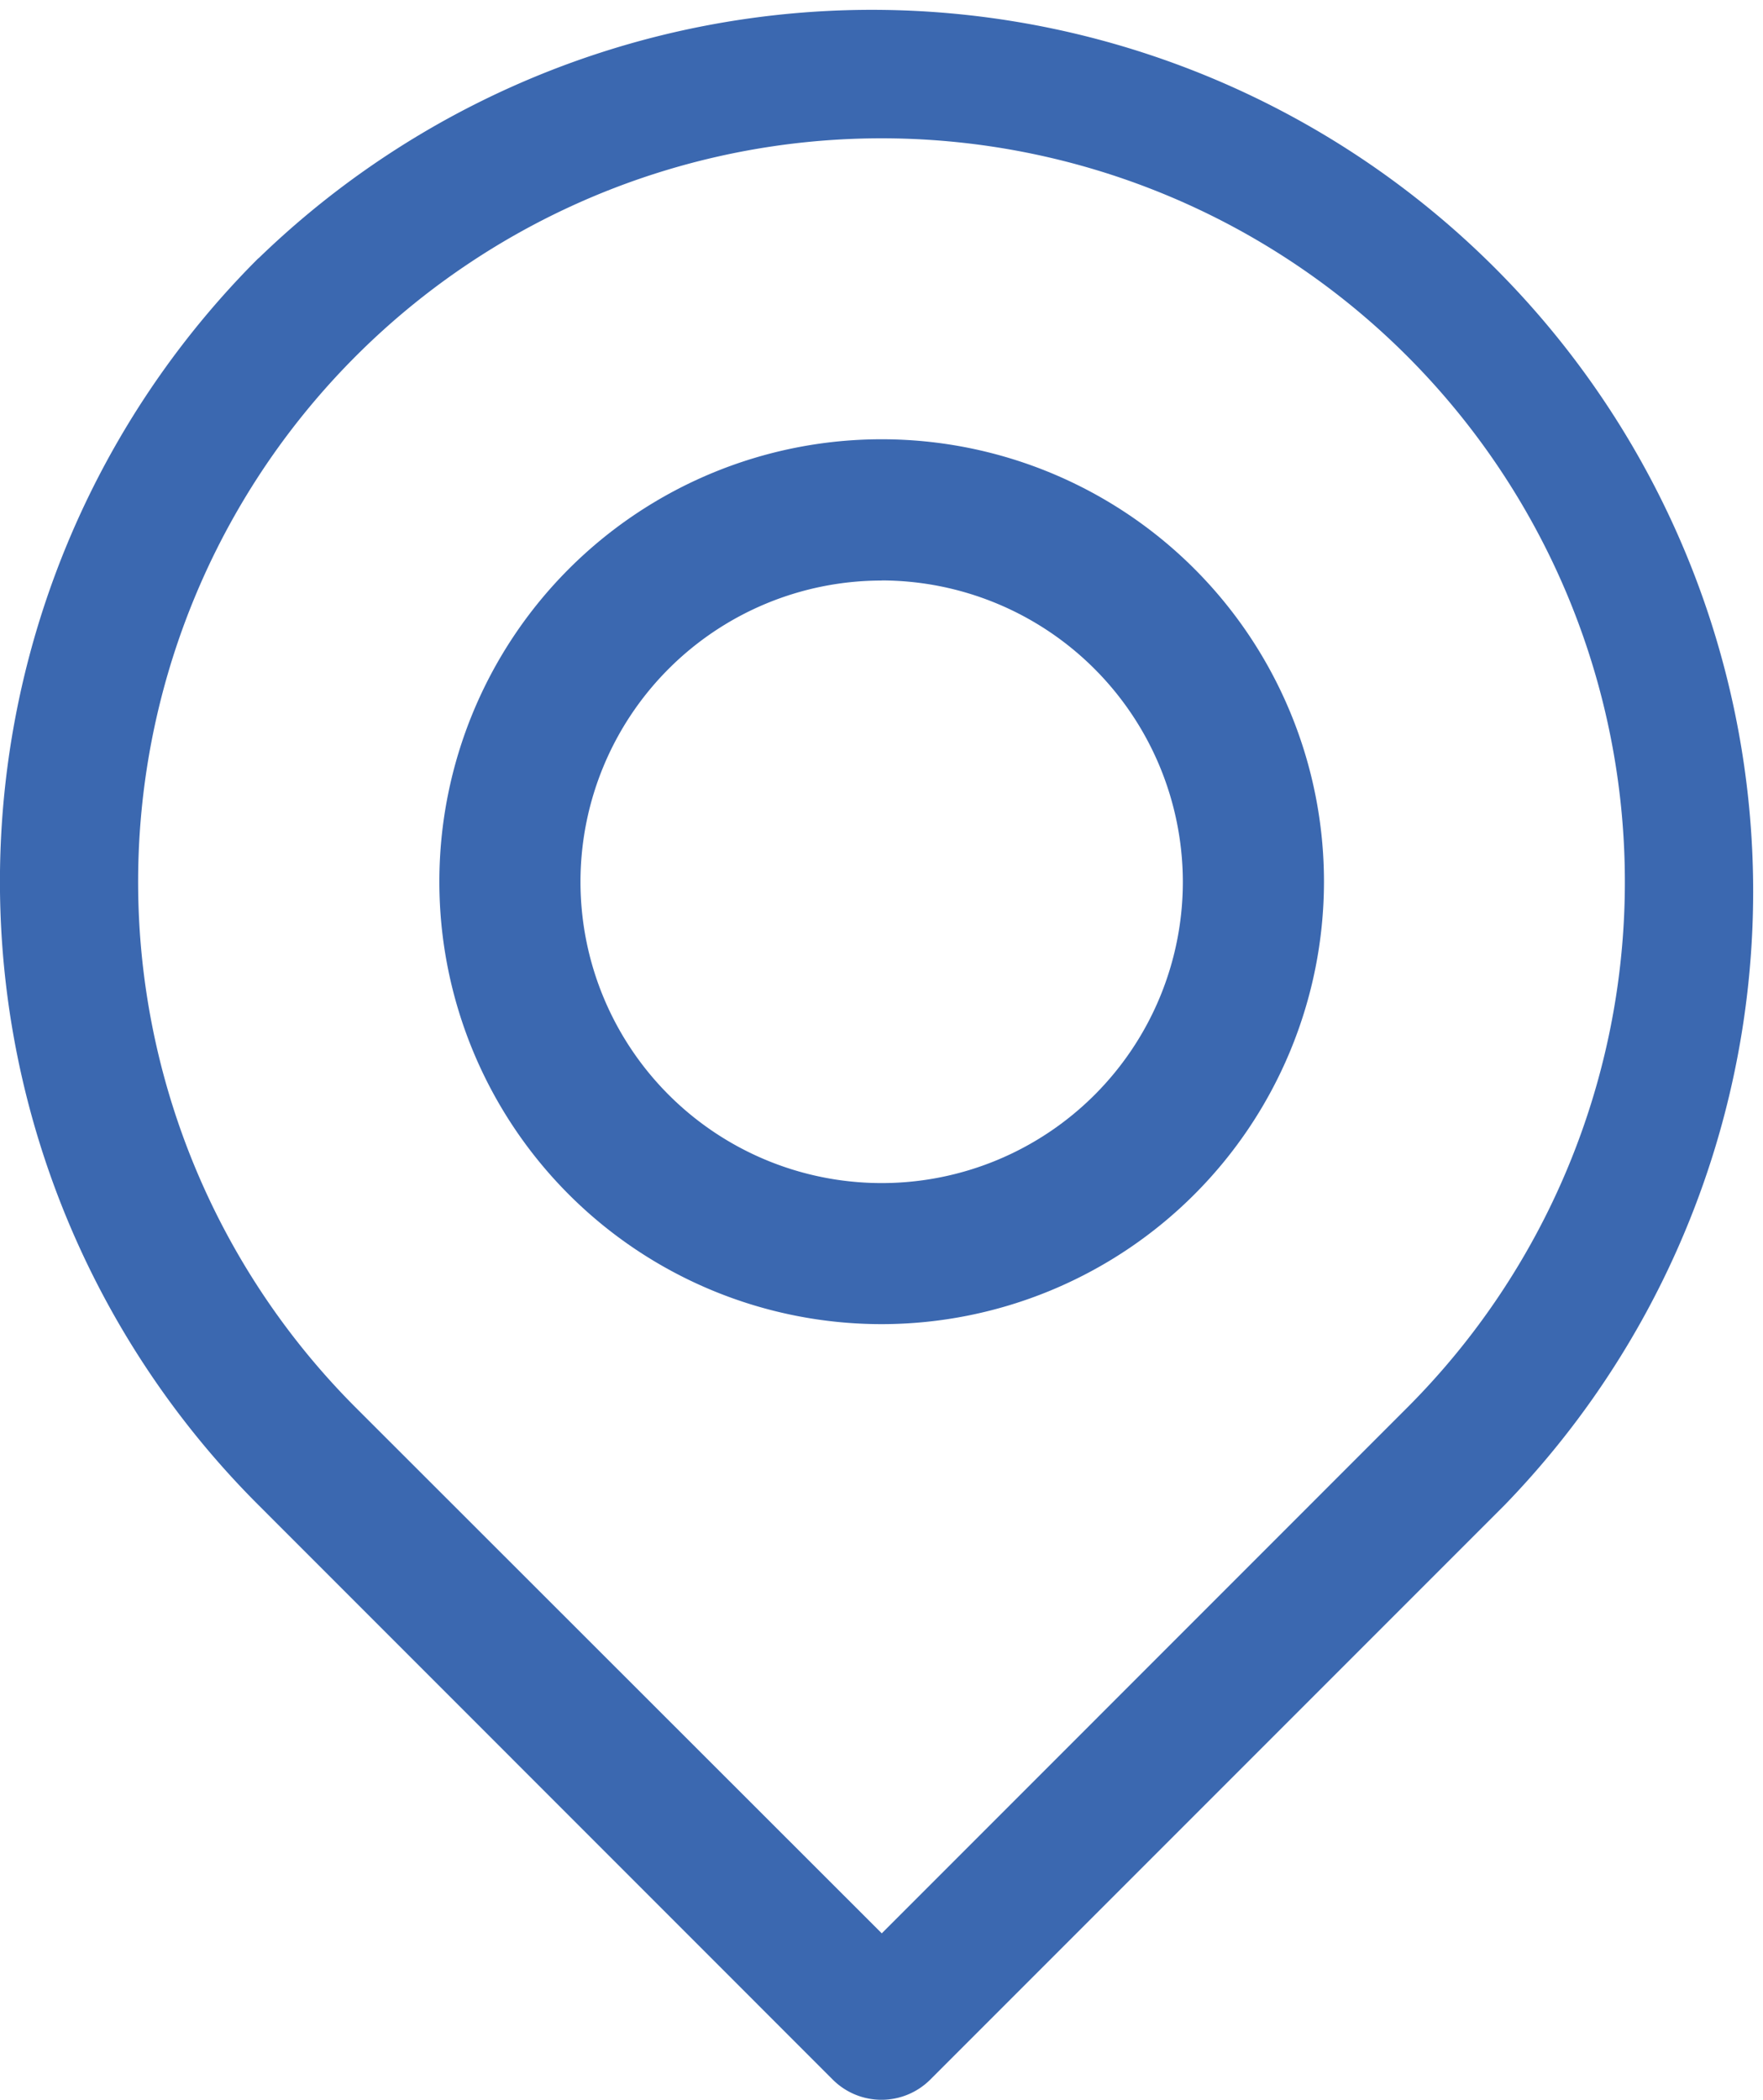
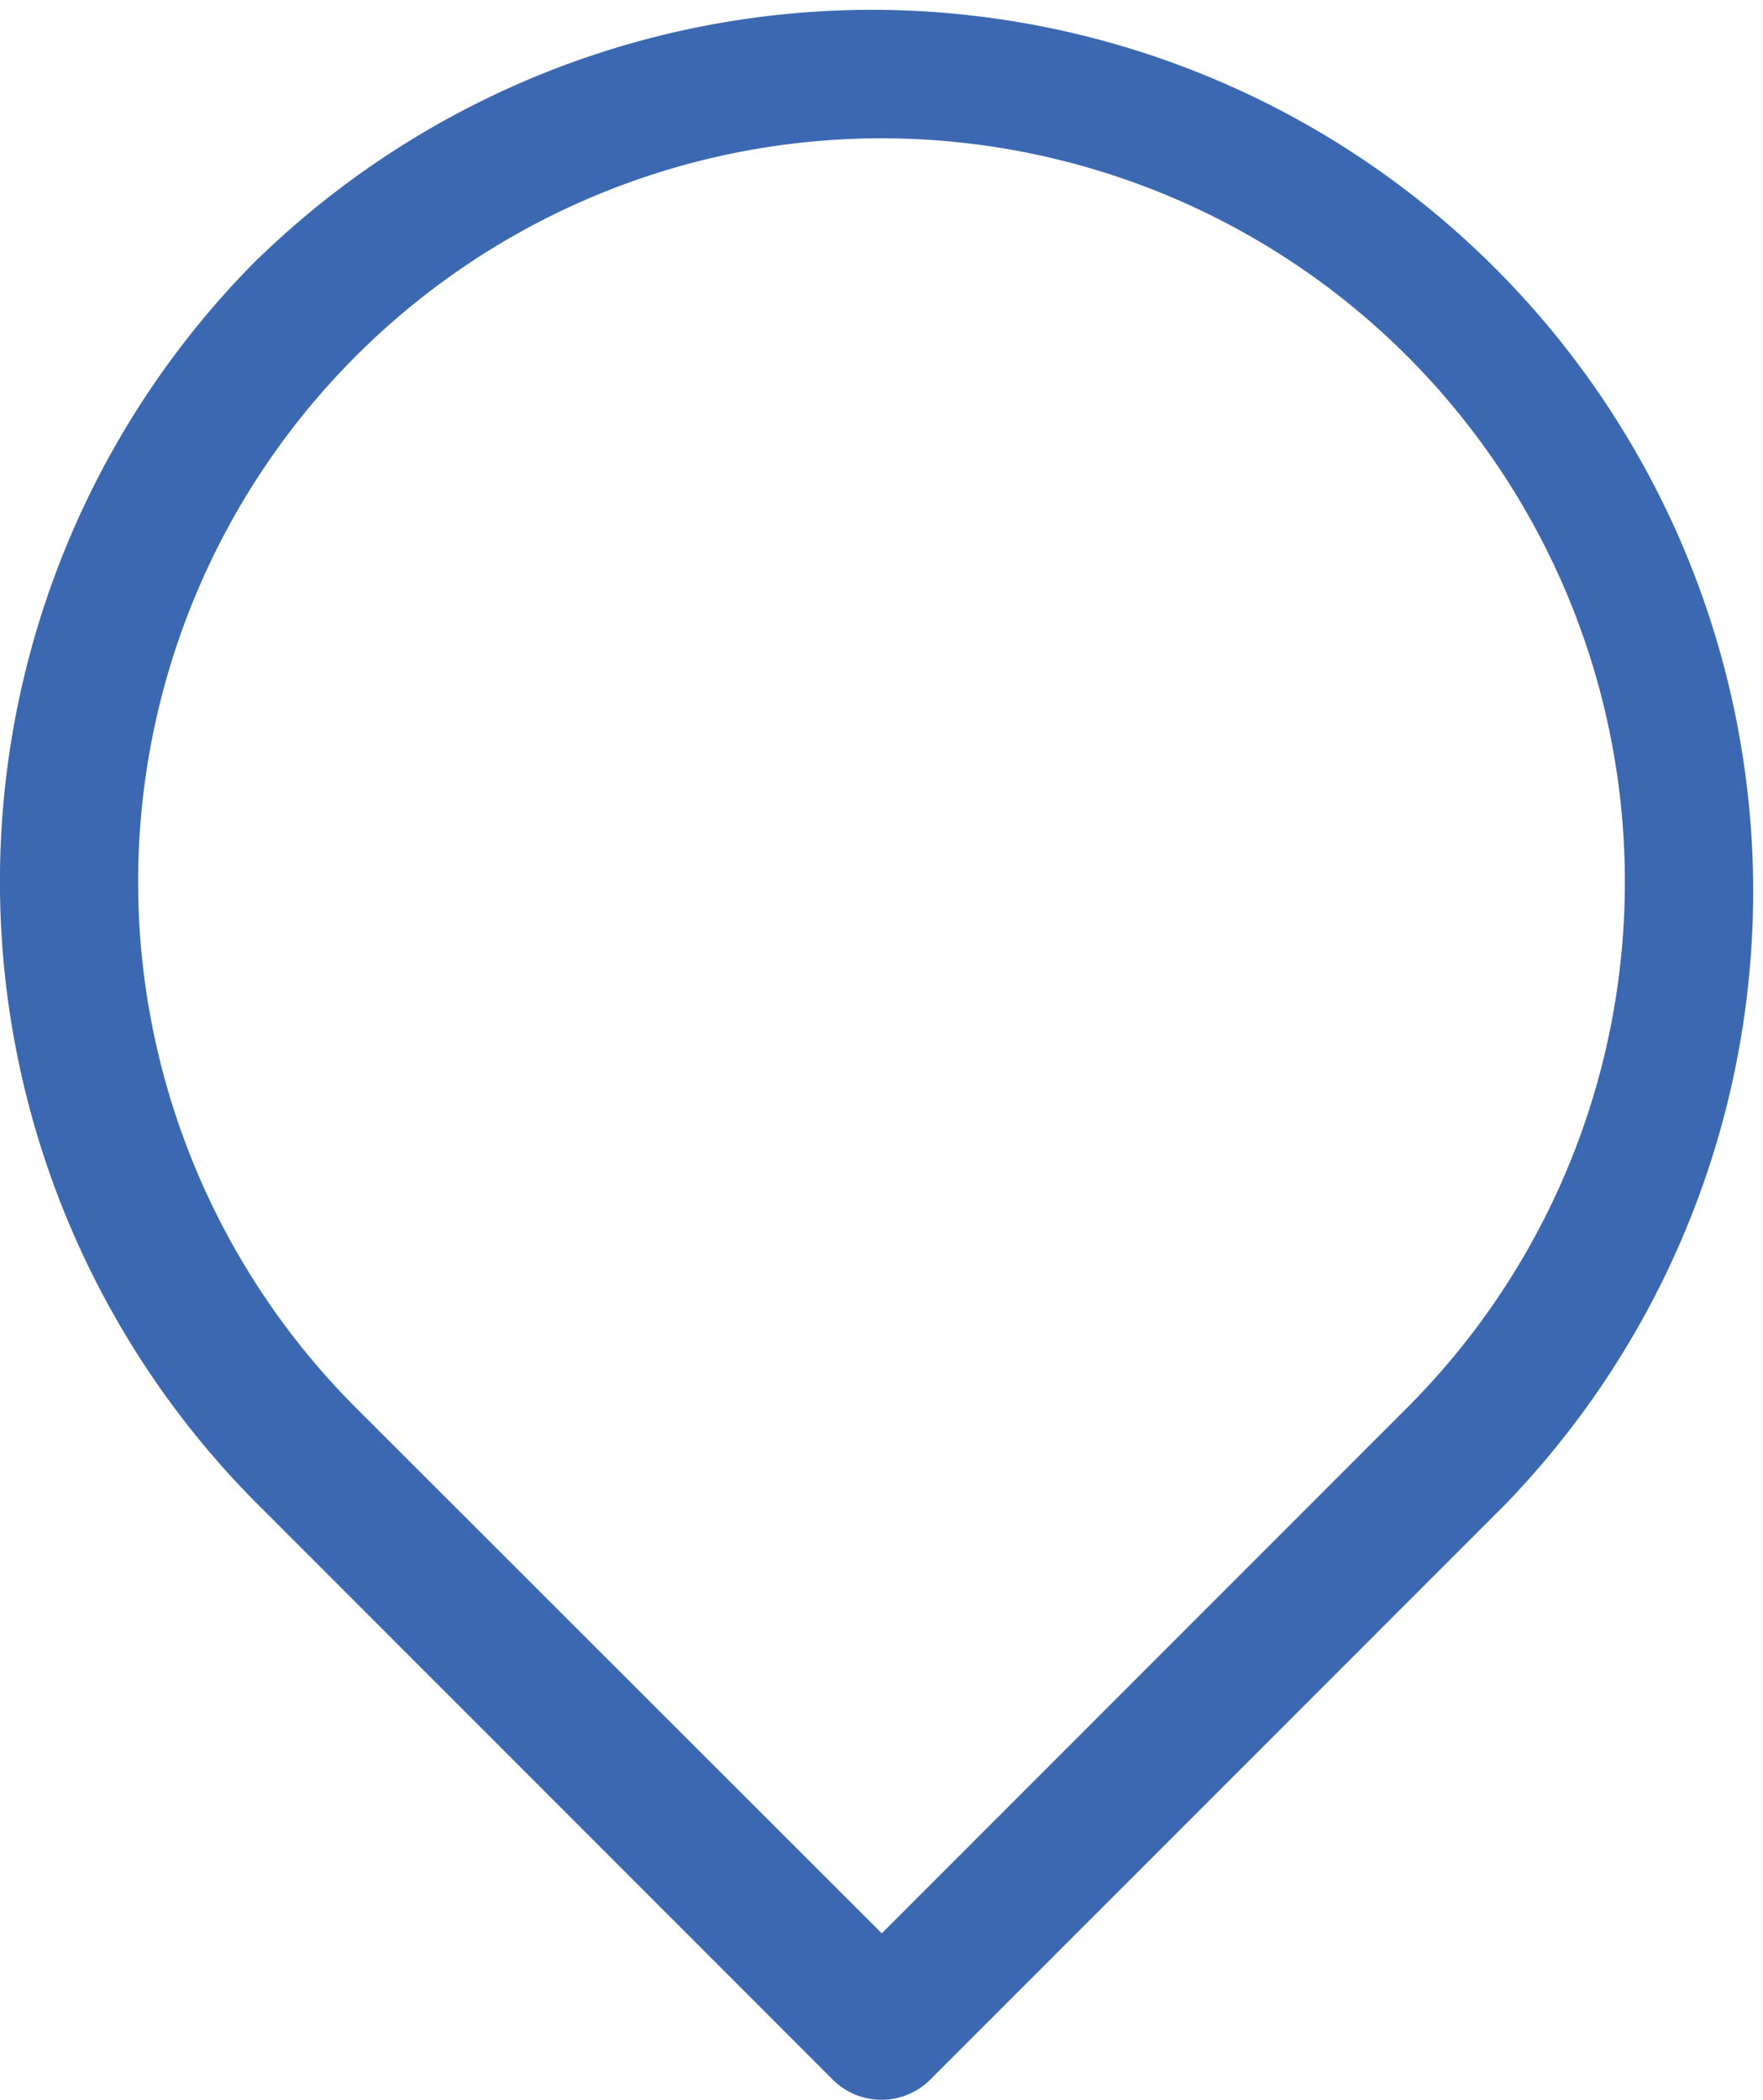
<svg xmlns="http://www.w3.org/2000/svg" id="place" width="16.127" height="19.202" viewBox="0 0 16.127 19.202">
  <g id="Grupo_29" data-name="Grupo 29" transform="translate(0 0)">
    <g id="Grupo_28" data-name="Grupo 28">
      <g id="Grupo_27" data-name="Grupo 27">
        <path id="Caminho_69" data-name="Caminho 69" d="M2.325,2.374a8.055,8.055,0,0,0,0,11.4L7.58,19.03a.631.631,0,0,0,.891,0l5.255-5.255a8.062,8.062,0,0,0-11.4-11.4Zm10.51,10.51L8.028,17.692,3.216,12.884a6.8,6.8,0,1,1,9.619,0Z" transform="translate(0.038 -0.012)" fill="#3b68b0" />
      </g>
    </g>
  </g>
  <g id="Grupo_30" data-name="Grupo 30" transform="translate(4.019 4.017)">
-     <path id="Caminho_70" data-name="Caminho 70" d="M131.646,135.692a4.046,4.046,0,1,1,4.046-4.046A4.049,4.049,0,0,1,131.646,135.692Zm0-6.8a2.755,2.755,0,1,0,2.755,2.755A2.76,2.76,0,0,0,131.646,128.891Z" transform="translate(-127.6 -127.6)" fill="#3b68b0" />
-   </g>
+     </g>
</svg>